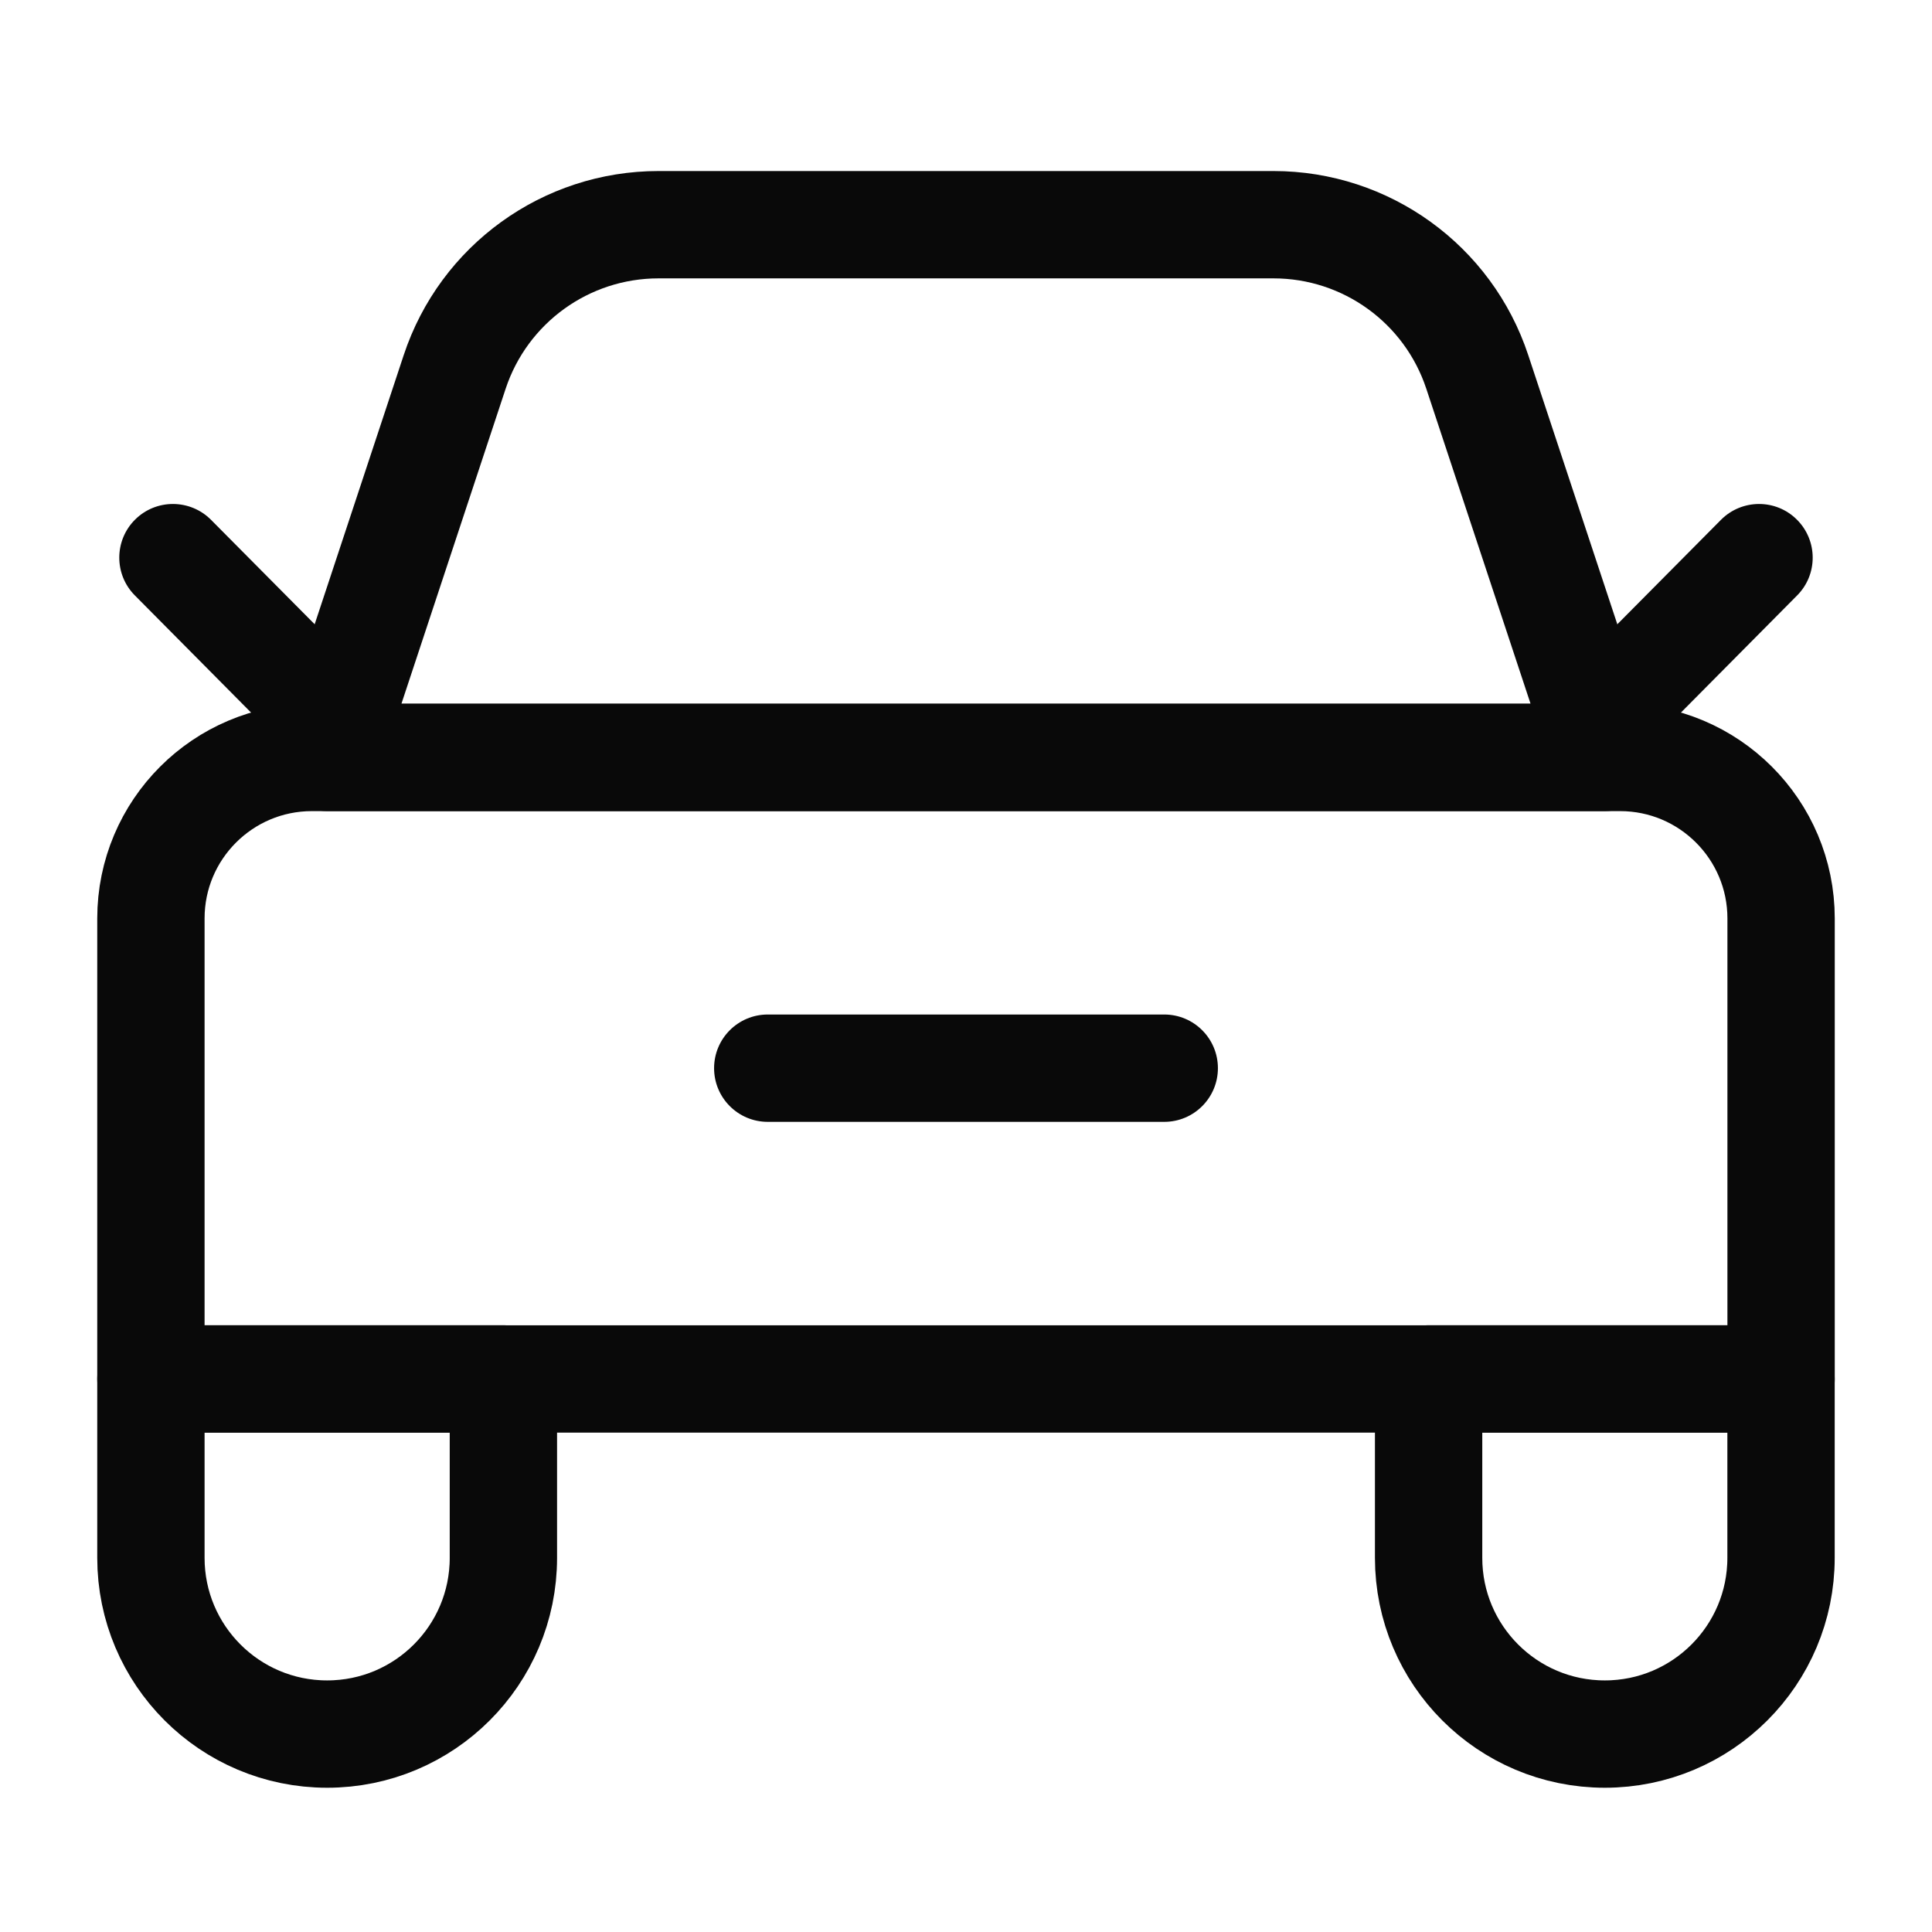
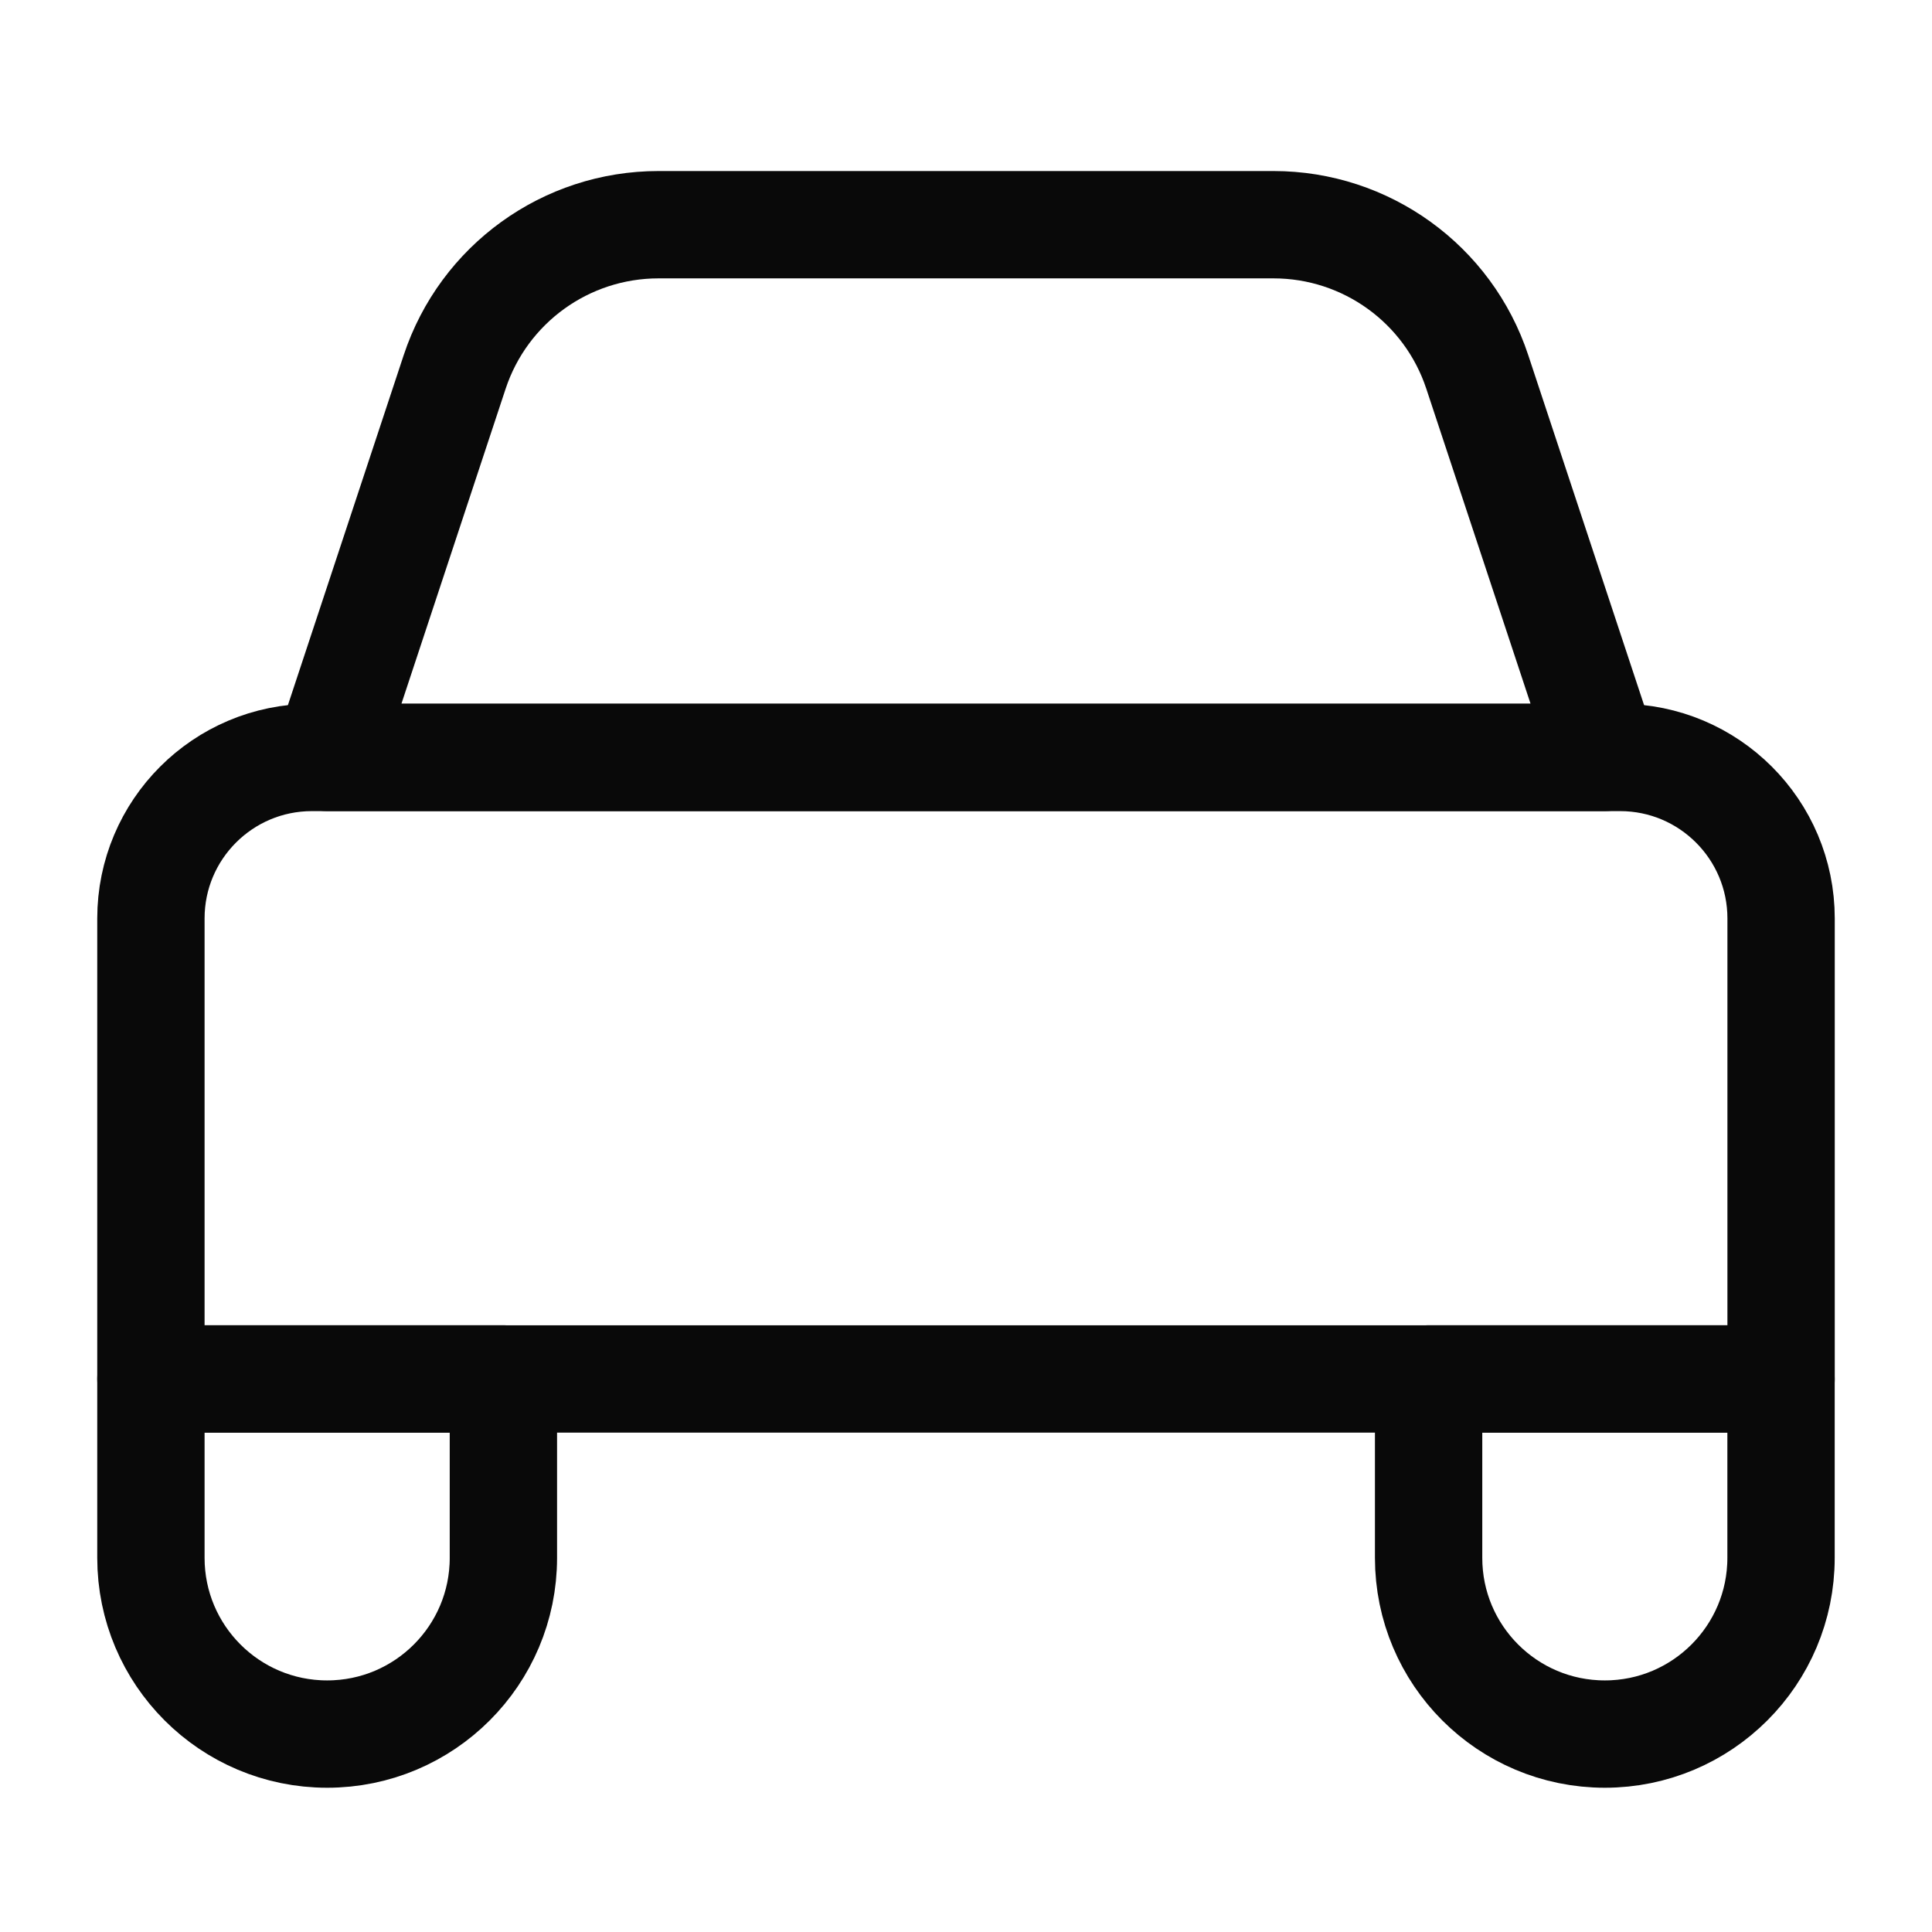
<svg xmlns="http://www.w3.org/2000/svg" width="36" height="36" viewBox="0 0 36 36" fill="none">
  <path d="M2.812 17.114C2.812 15.457 4.156 14.114 5.812 14.114H30.188C31.844 14.114 33.188 15.457 33.188 17.114V25.695H2.812V17.114Z" stroke="#090909" stroke-width="2" stroke-linejoin="round" />
  <path d="M8.472 6.931C9.014 5.293 10.545 4.187 12.27 4.187H23.73C25.455 4.187 26.986 5.293 27.527 6.931L29.904 14.113H6.096L8.472 6.931Z" stroke="#090909" stroke-width="2" stroke-linejoin="round" />
-   <path d="M21.694 20.904C22.247 20.904 22.694 20.456 22.694 19.904C22.694 19.352 22.247 18.904 21.694 18.904V20.904ZM14.306 18.904C13.753 18.904 13.306 19.352 13.306 19.904C13.306 20.456 13.753 20.904 14.306 20.904V18.904ZM21.694 18.904H14.306V20.904H21.694V18.904Z" fill="#090909" />
  <path d="M2.812 25.694H9.38V29.028C9.38 30.842 7.91 32.312 6.096 32.312V32.312C4.283 32.312 2.812 30.842 2.812 29.028V25.694Z" stroke="#090909" stroke-width="2" stroke-linejoin="round" />
  <path d="M26.62 25.694H33.187V29.028C33.187 30.842 31.717 32.312 29.904 32.312V32.312C28.09 32.312 26.62 30.842 26.62 29.028V25.694Z" stroke="#090909" stroke-width="2" stroke-linejoin="round" />
-   <path d="M3.933 9.687C3.544 9.295 2.91 9.292 2.518 9.681C2.126 10.07 2.124 10.704 2.513 11.095L3.933 9.687ZM5.386 13.991C5.775 14.383 6.409 14.385 6.801 13.996C7.193 13.607 7.195 12.974 6.806 12.582L5.386 13.991ZM2.513 11.095L5.386 13.991L6.806 12.582L3.933 9.687L2.513 11.095Z" fill="#090909" />
-   <path d="M32.067 9.687C32.456 9.295 33.09 9.292 33.481 9.681C33.873 10.07 33.876 10.704 33.487 11.095L32.067 9.687ZM30.614 13.991C30.224 14.383 29.591 14.385 29.199 13.996C28.807 13.607 28.805 12.974 29.194 12.582L30.614 13.991ZM33.487 11.095L30.614 13.991L29.194 12.582L32.067 9.687L33.487 11.095Z" fill="#090909" />
</svg>